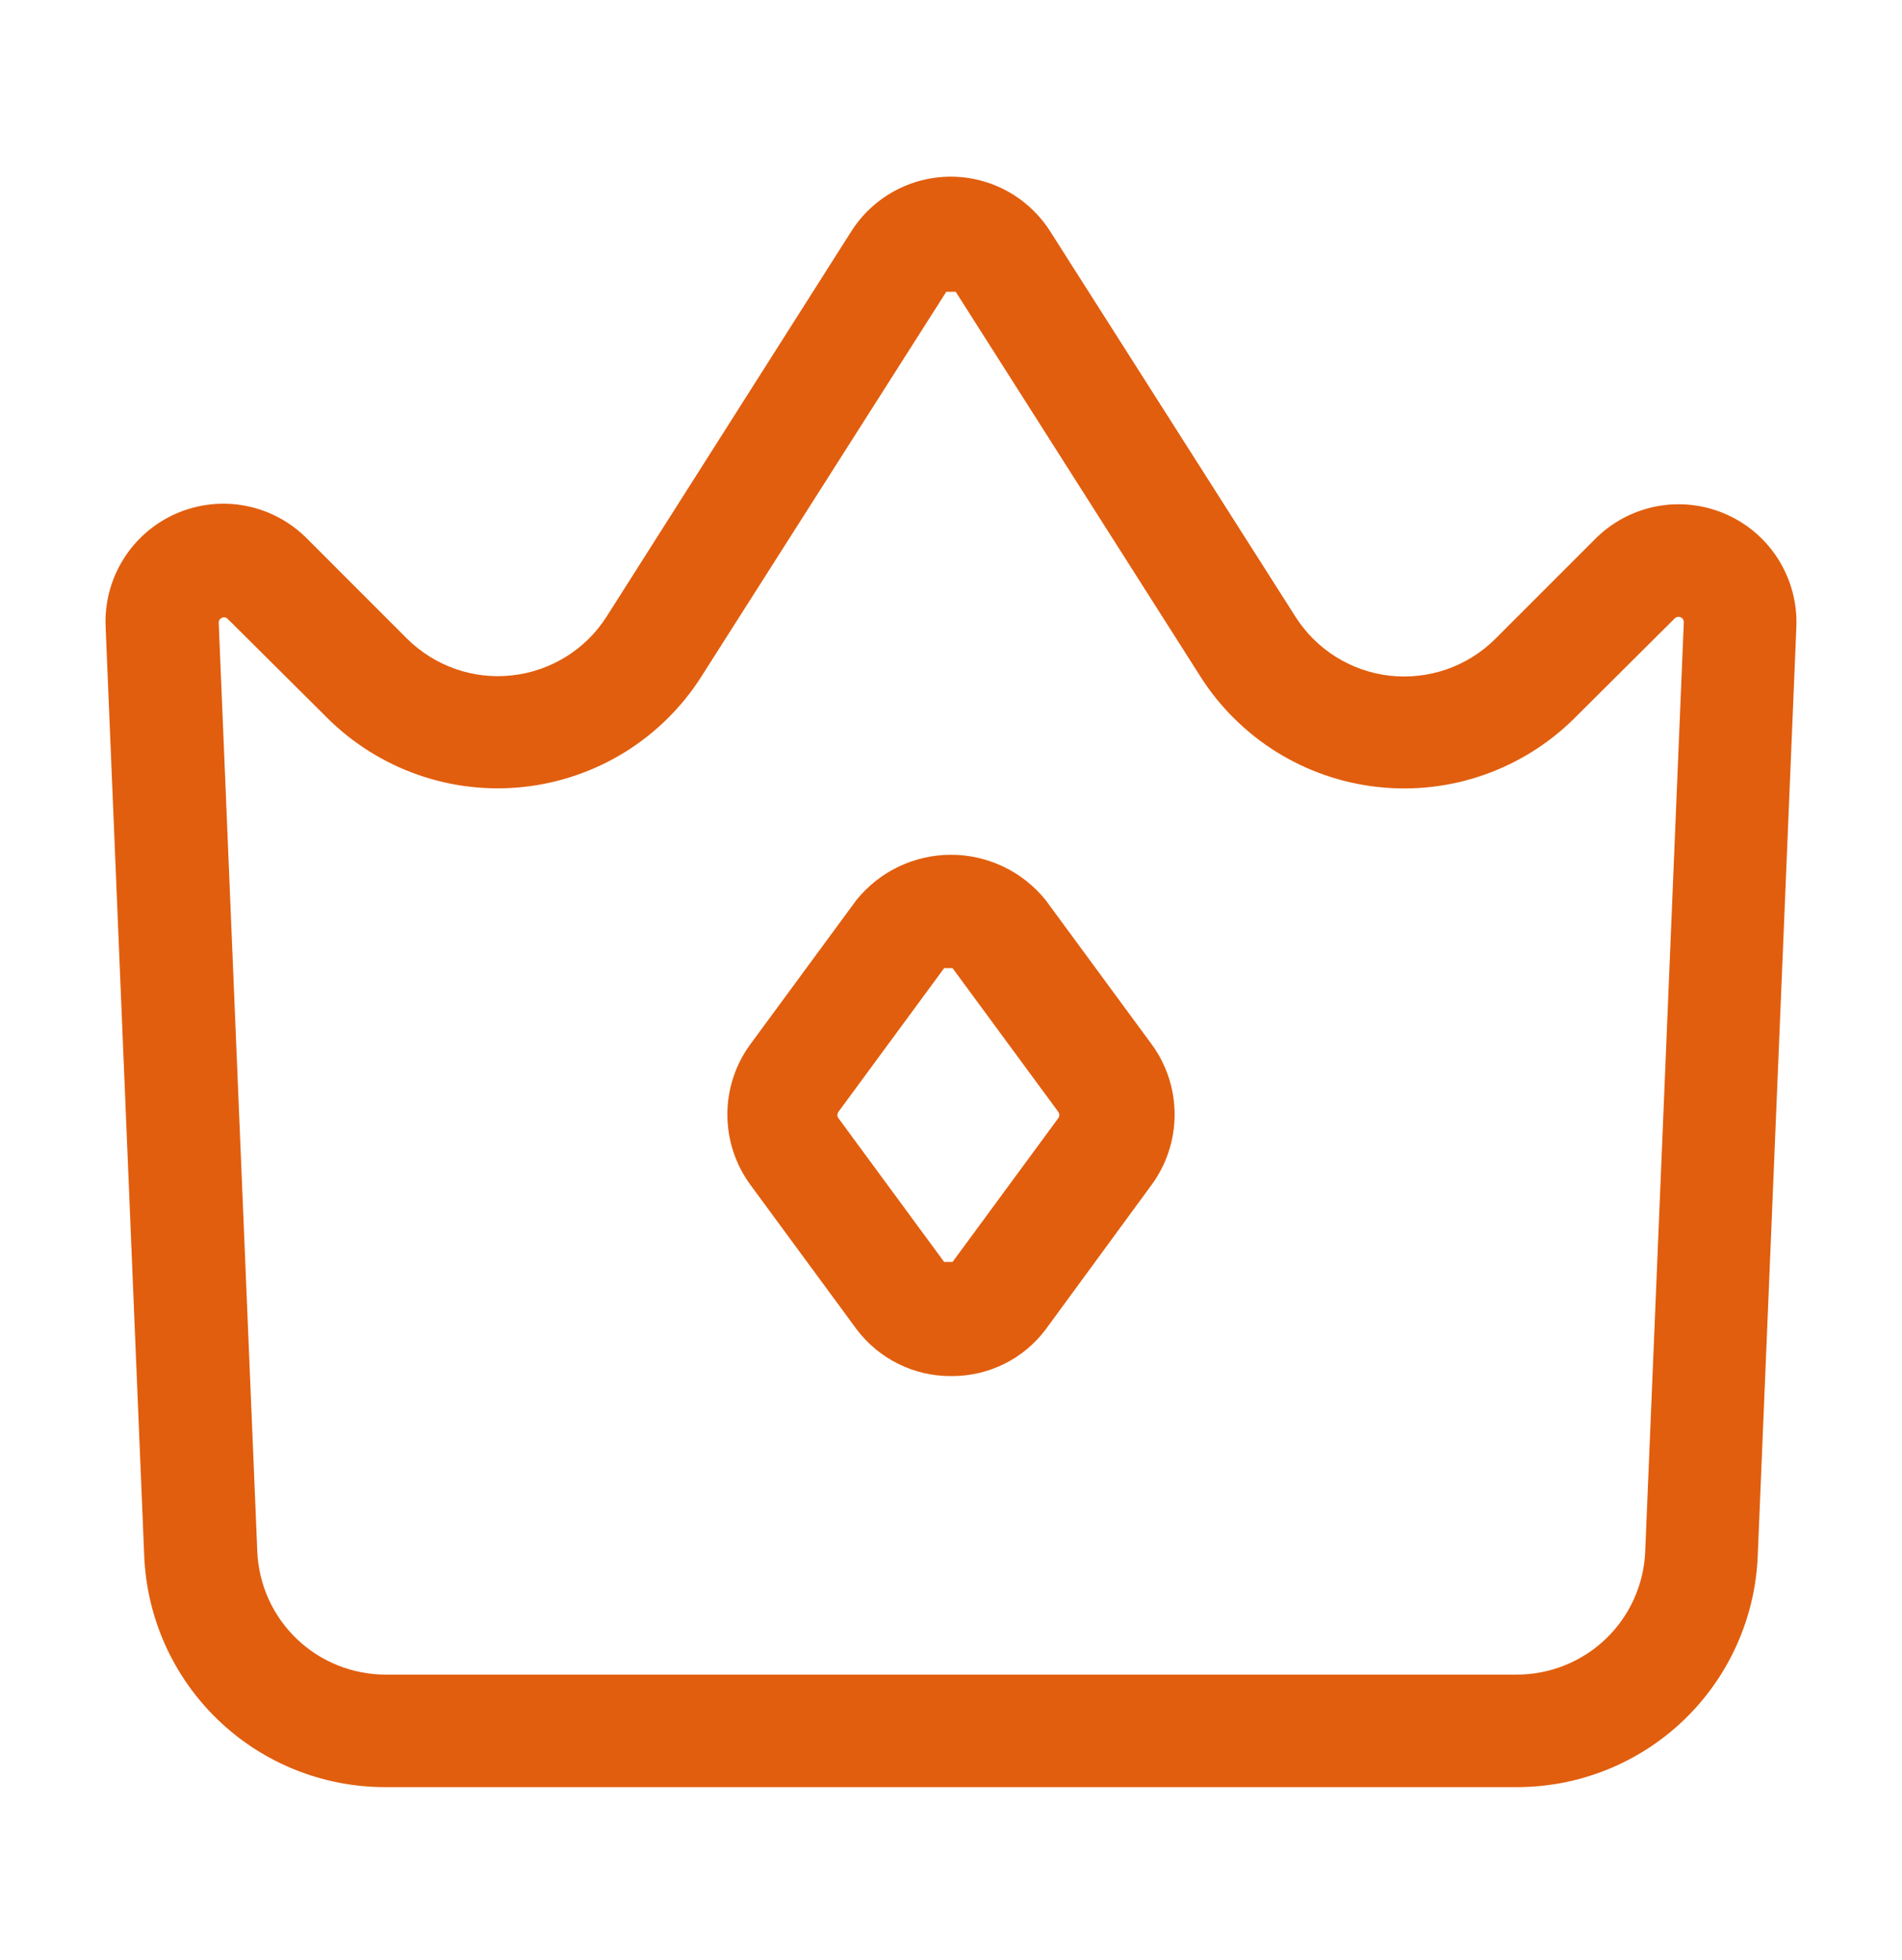
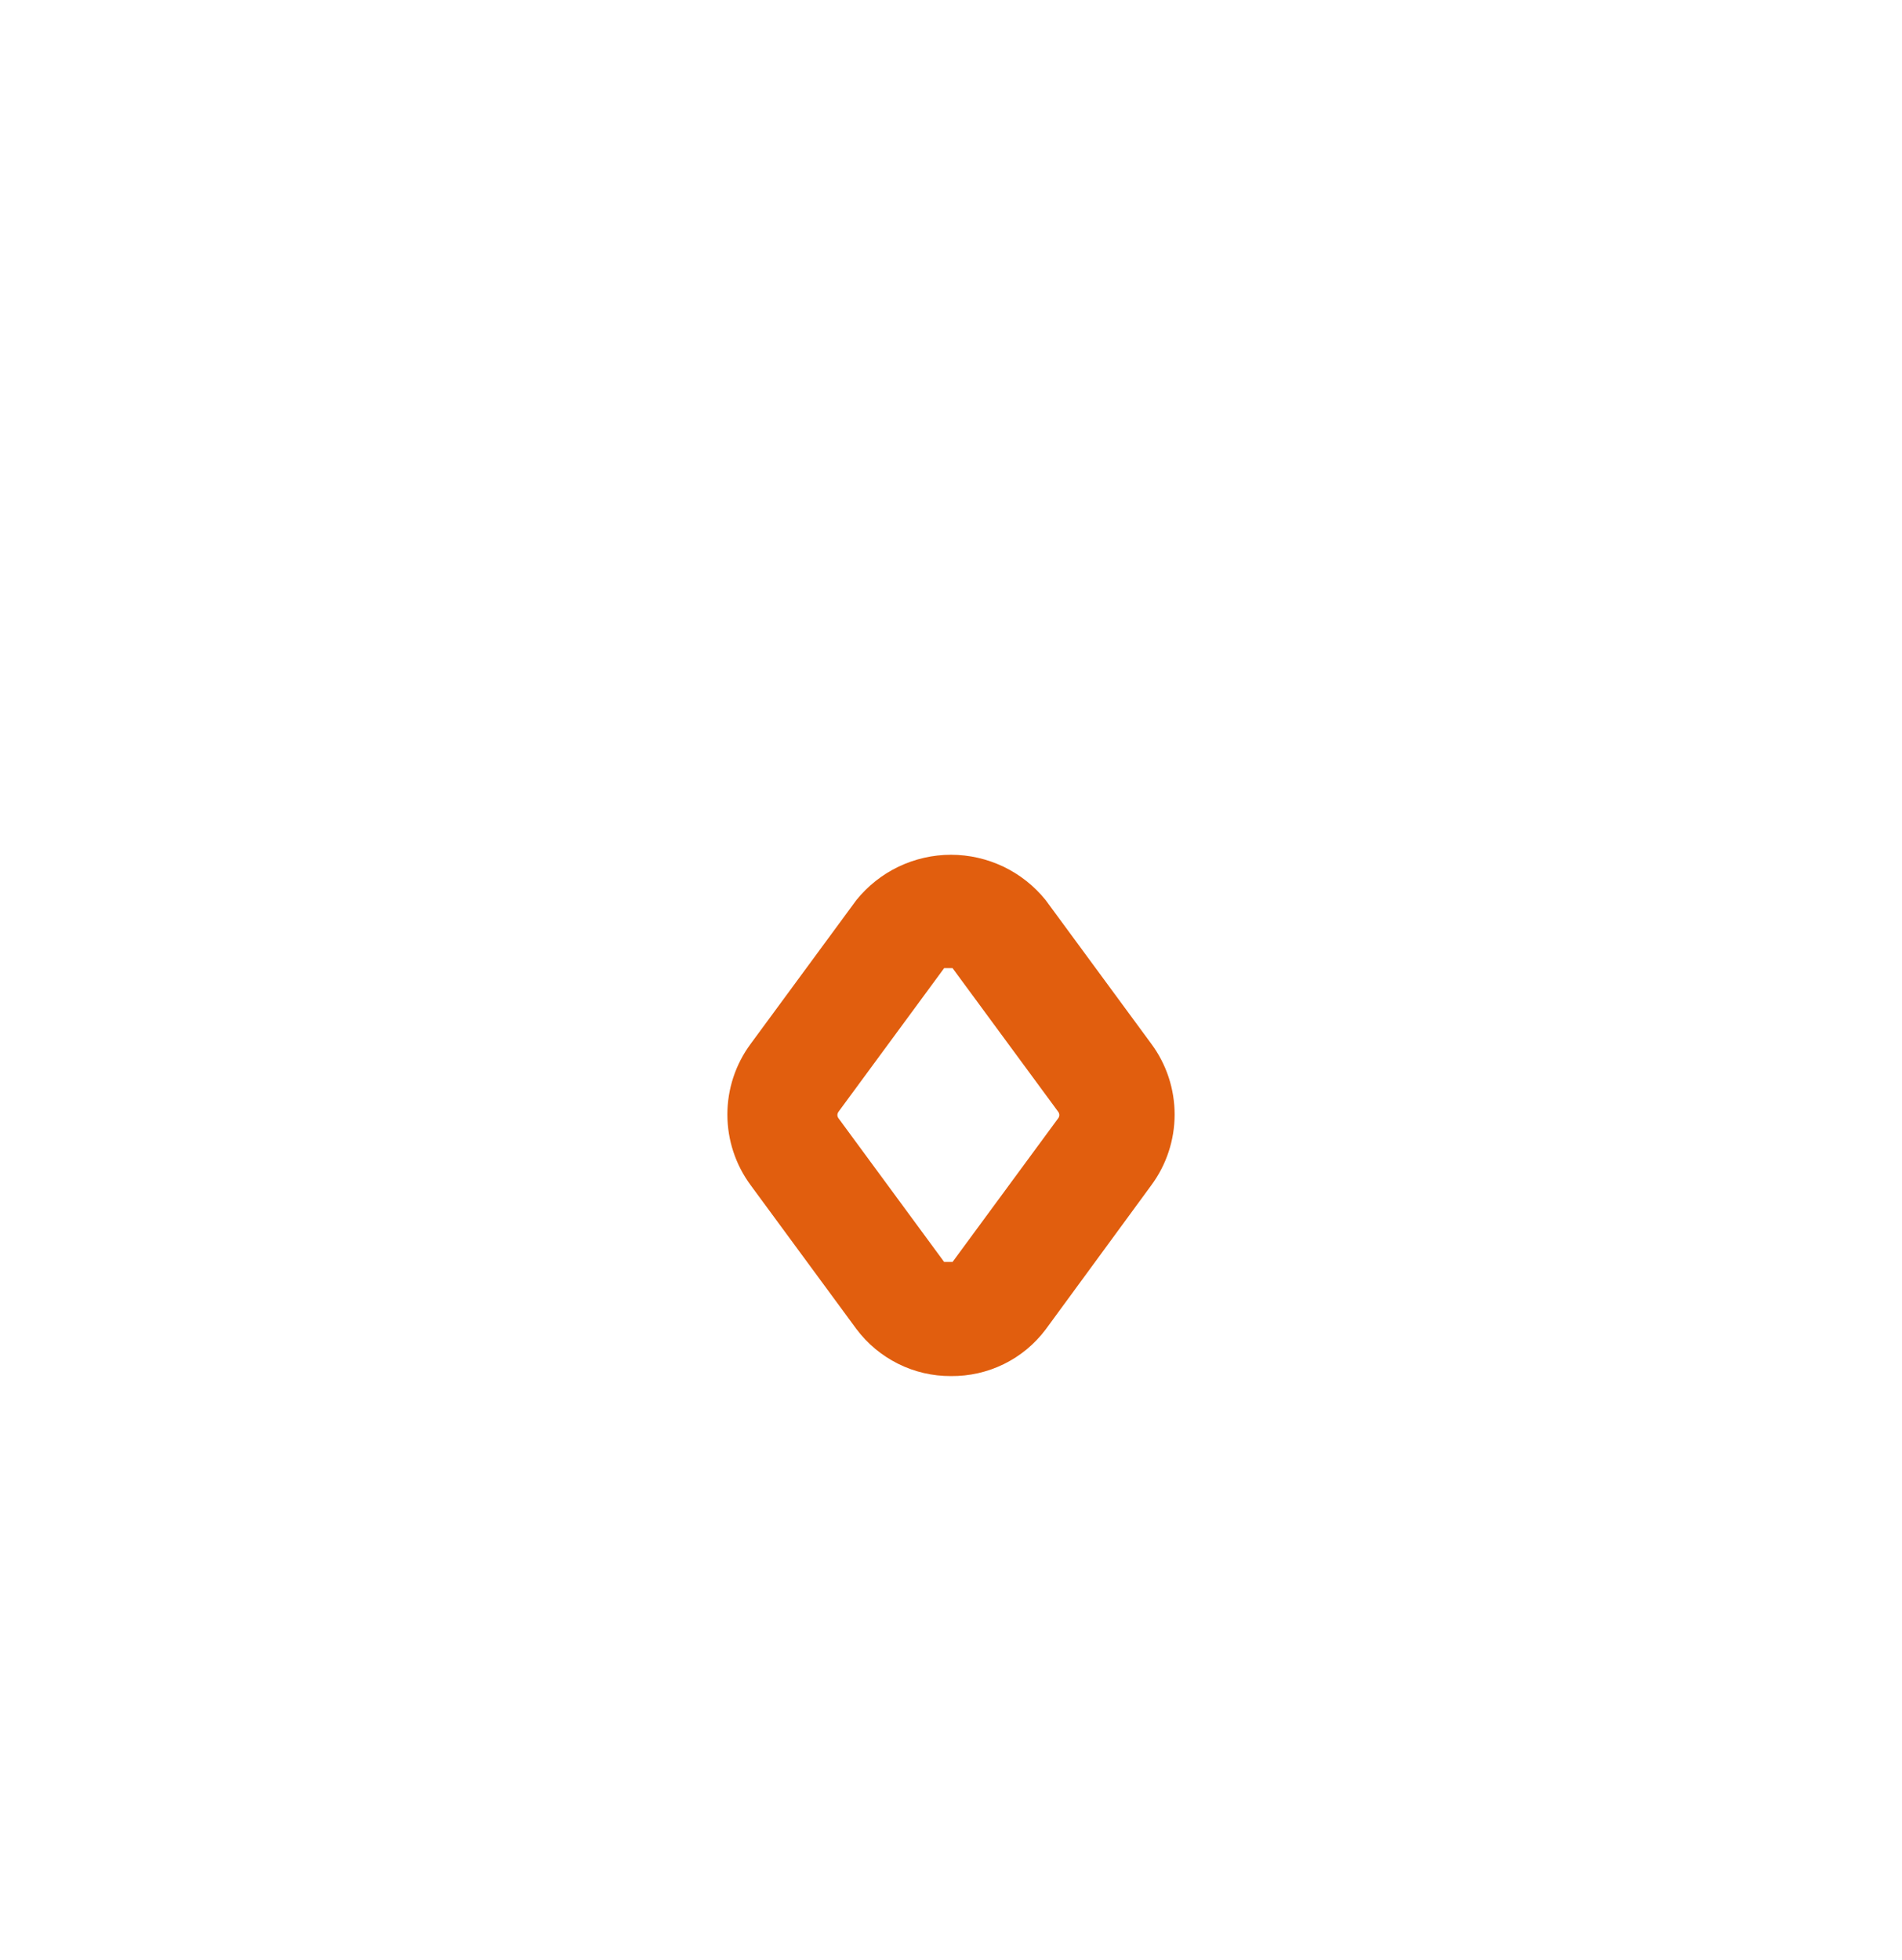
<svg xmlns="http://www.w3.org/2000/svg" width="33" height="34" viewBox="0 0 33 34" fill="none">
-   <path d="M26.308 31.004H6.692C5.609 31.007 4.568 30.591 3.787 29.842C3.006 29.093 2.545 28.07 2.502 26.989L1.833 10.883C1.813 10.469 1.919 10.059 2.138 9.706C2.356 9.354 2.676 9.076 3.056 8.91C3.436 8.744 3.857 8.697 4.264 8.776C4.671 8.855 5.045 9.056 5.335 9.352L7.058 11.076C7.295 11.312 7.581 11.492 7.897 11.604C8.212 11.715 8.548 11.754 8.881 11.717C9.213 11.681 9.533 11.571 9.818 11.395C10.102 11.219 10.343 10.982 10.523 10.7L14.768 4.017C14.952 3.726 15.207 3.486 15.509 3.319C15.811 3.153 16.151 3.065 16.495 3.065C16.84 3.065 17.18 3.153 17.482 3.319C17.784 3.486 18.039 3.726 18.223 4.017L22.477 10.7C22.656 10.982 22.897 11.221 23.181 11.398C23.465 11.575 23.785 11.686 24.117 11.723C24.449 11.759 24.786 11.721 25.102 11.611C25.418 11.501 25.705 11.321 25.942 11.085L27.665 9.362C27.955 9.066 28.327 8.866 28.733 8.786C29.139 8.707 29.56 8.753 29.939 8.918C30.319 9.083 30.639 9.359 30.858 9.71C31.077 10.061 31.185 10.47 31.167 10.883L30.497 26.989C30.455 28.07 29.994 29.093 29.213 29.842C28.432 30.591 27.39 31.007 26.308 31.004ZM16.418 5.062L12.164 11.745C11.827 12.273 11.375 12.718 10.843 13.048C10.31 13.378 9.711 13.584 9.088 13.652C8.466 13.72 7.836 13.647 7.245 13.439C6.654 13.231 6.117 12.893 5.674 12.451L3.951 10.737C3.937 10.723 3.92 10.714 3.902 10.711C3.883 10.708 3.864 10.711 3.847 10.719C3.83 10.727 3.816 10.74 3.807 10.756C3.797 10.772 3.793 10.791 3.795 10.81L4.464 26.916C4.488 27.491 4.733 28.034 5.148 28.432C5.563 28.83 6.116 29.052 6.692 29.052H26.308C26.887 29.054 27.443 28.832 27.861 28.432C28.278 28.032 28.524 27.485 28.545 26.907L29.214 10.801C29.216 10.782 29.212 10.763 29.202 10.747C29.193 10.731 29.179 10.717 29.162 10.71C29.145 10.701 29.126 10.699 29.107 10.702C29.089 10.705 29.072 10.714 29.058 10.727L27.326 12.451C26.882 12.895 26.344 13.233 25.752 13.441C25.16 13.65 24.529 13.722 23.905 13.653C23.281 13.585 22.68 13.377 22.147 13.045C21.615 12.713 21.163 12.266 20.827 11.736L16.582 5.062" fill="#E15E0E" />
  <path d="M16.5 23.873C16.182 23.875 15.867 23.802 15.583 23.66C15.298 23.518 15.05 23.312 14.859 23.057L13.026 20.564C12.762 20.208 12.62 19.777 12.62 19.335C12.62 18.893 12.762 18.462 13.026 18.107L14.859 15.614C15.057 15.369 15.307 15.171 15.591 15.035C15.875 14.9 16.185 14.829 16.5 14.829C16.815 14.829 17.125 14.9 17.409 15.035C17.693 15.171 17.943 15.369 18.141 15.614L19.974 18.107C20.238 18.462 20.38 18.893 20.38 19.335C20.38 19.777 20.238 20.208 19.974 20.564L18.141 23.066C17.95 23.32 17.702 23.525 17.417 23.665C17.132 23.805 16.818 23.876 16.5 23.873ZM14.547 19.289C14.536 19.305 14.529 19.325 14.529 19.344C14.529 19.364 14.536 19.384 14.547 19.399L16.381 21.893H16.527L18.361 19.399C18.373 19.384 18.379 19.364 18.379 19.344C18.379 19.325 18.373 19.305 18.361 19.289L16.527 16.796H16.381L14.547 19.289Z" fill="#E15E0E" />
</svg>